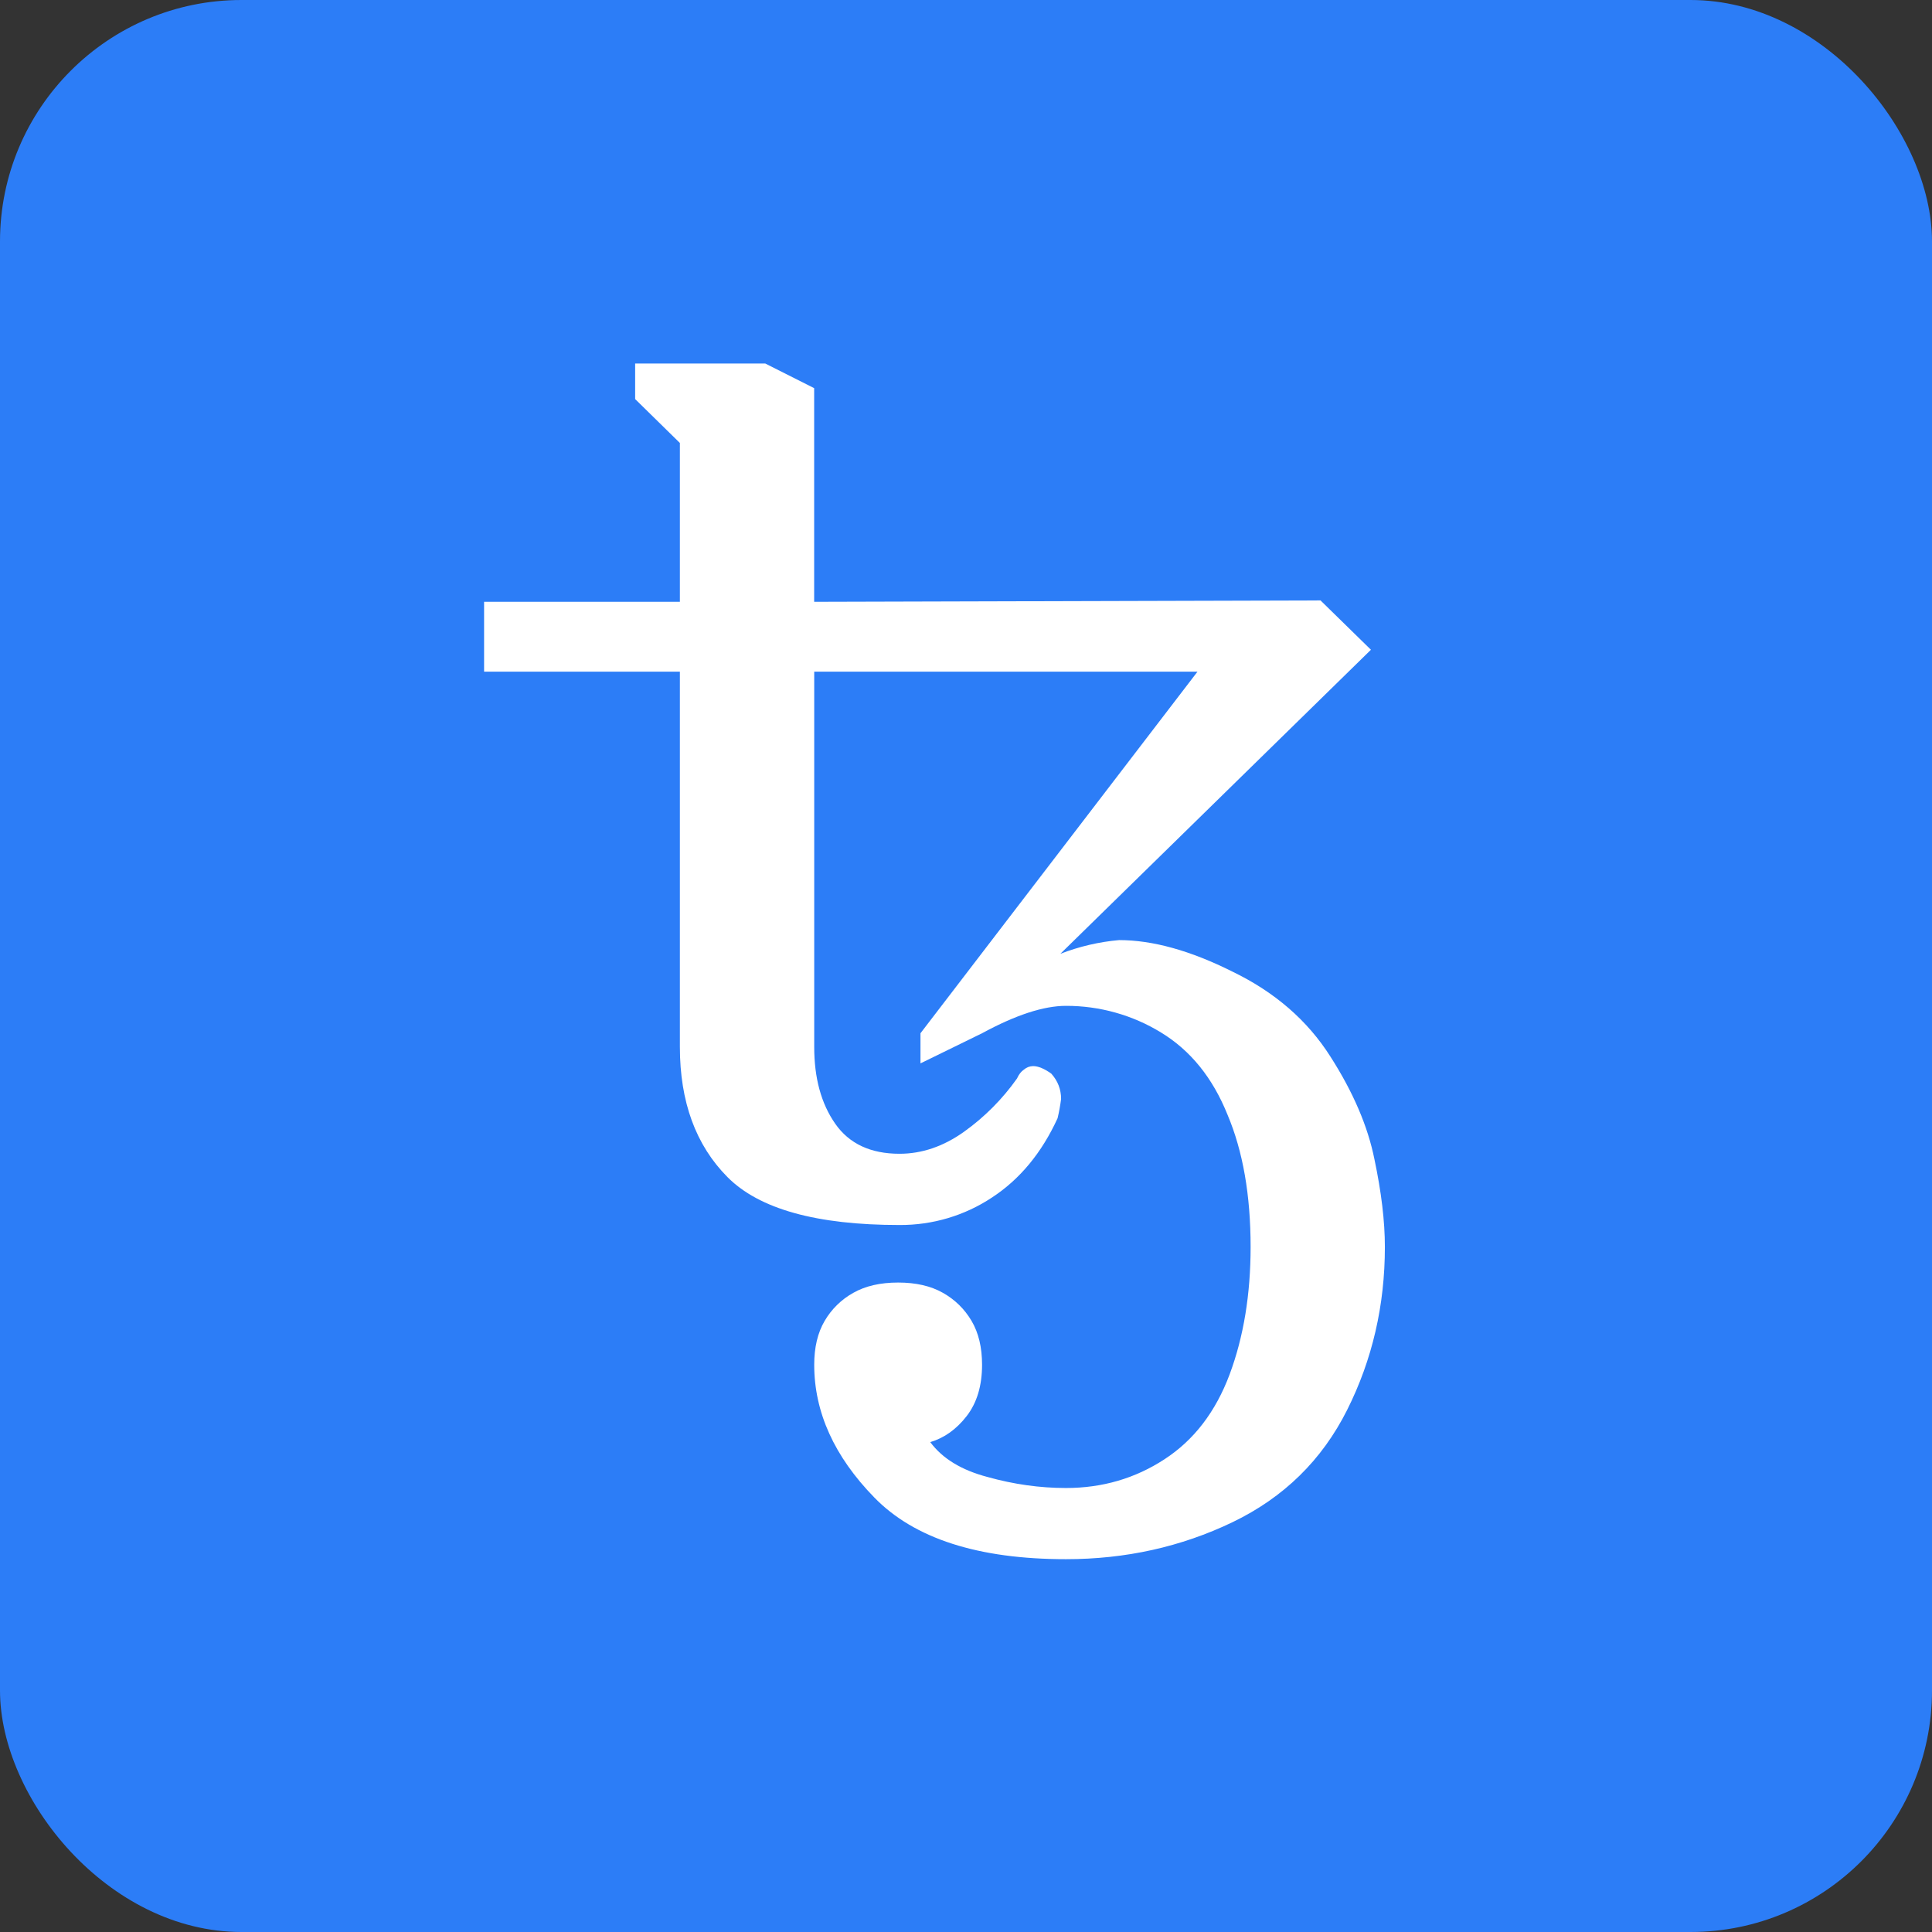
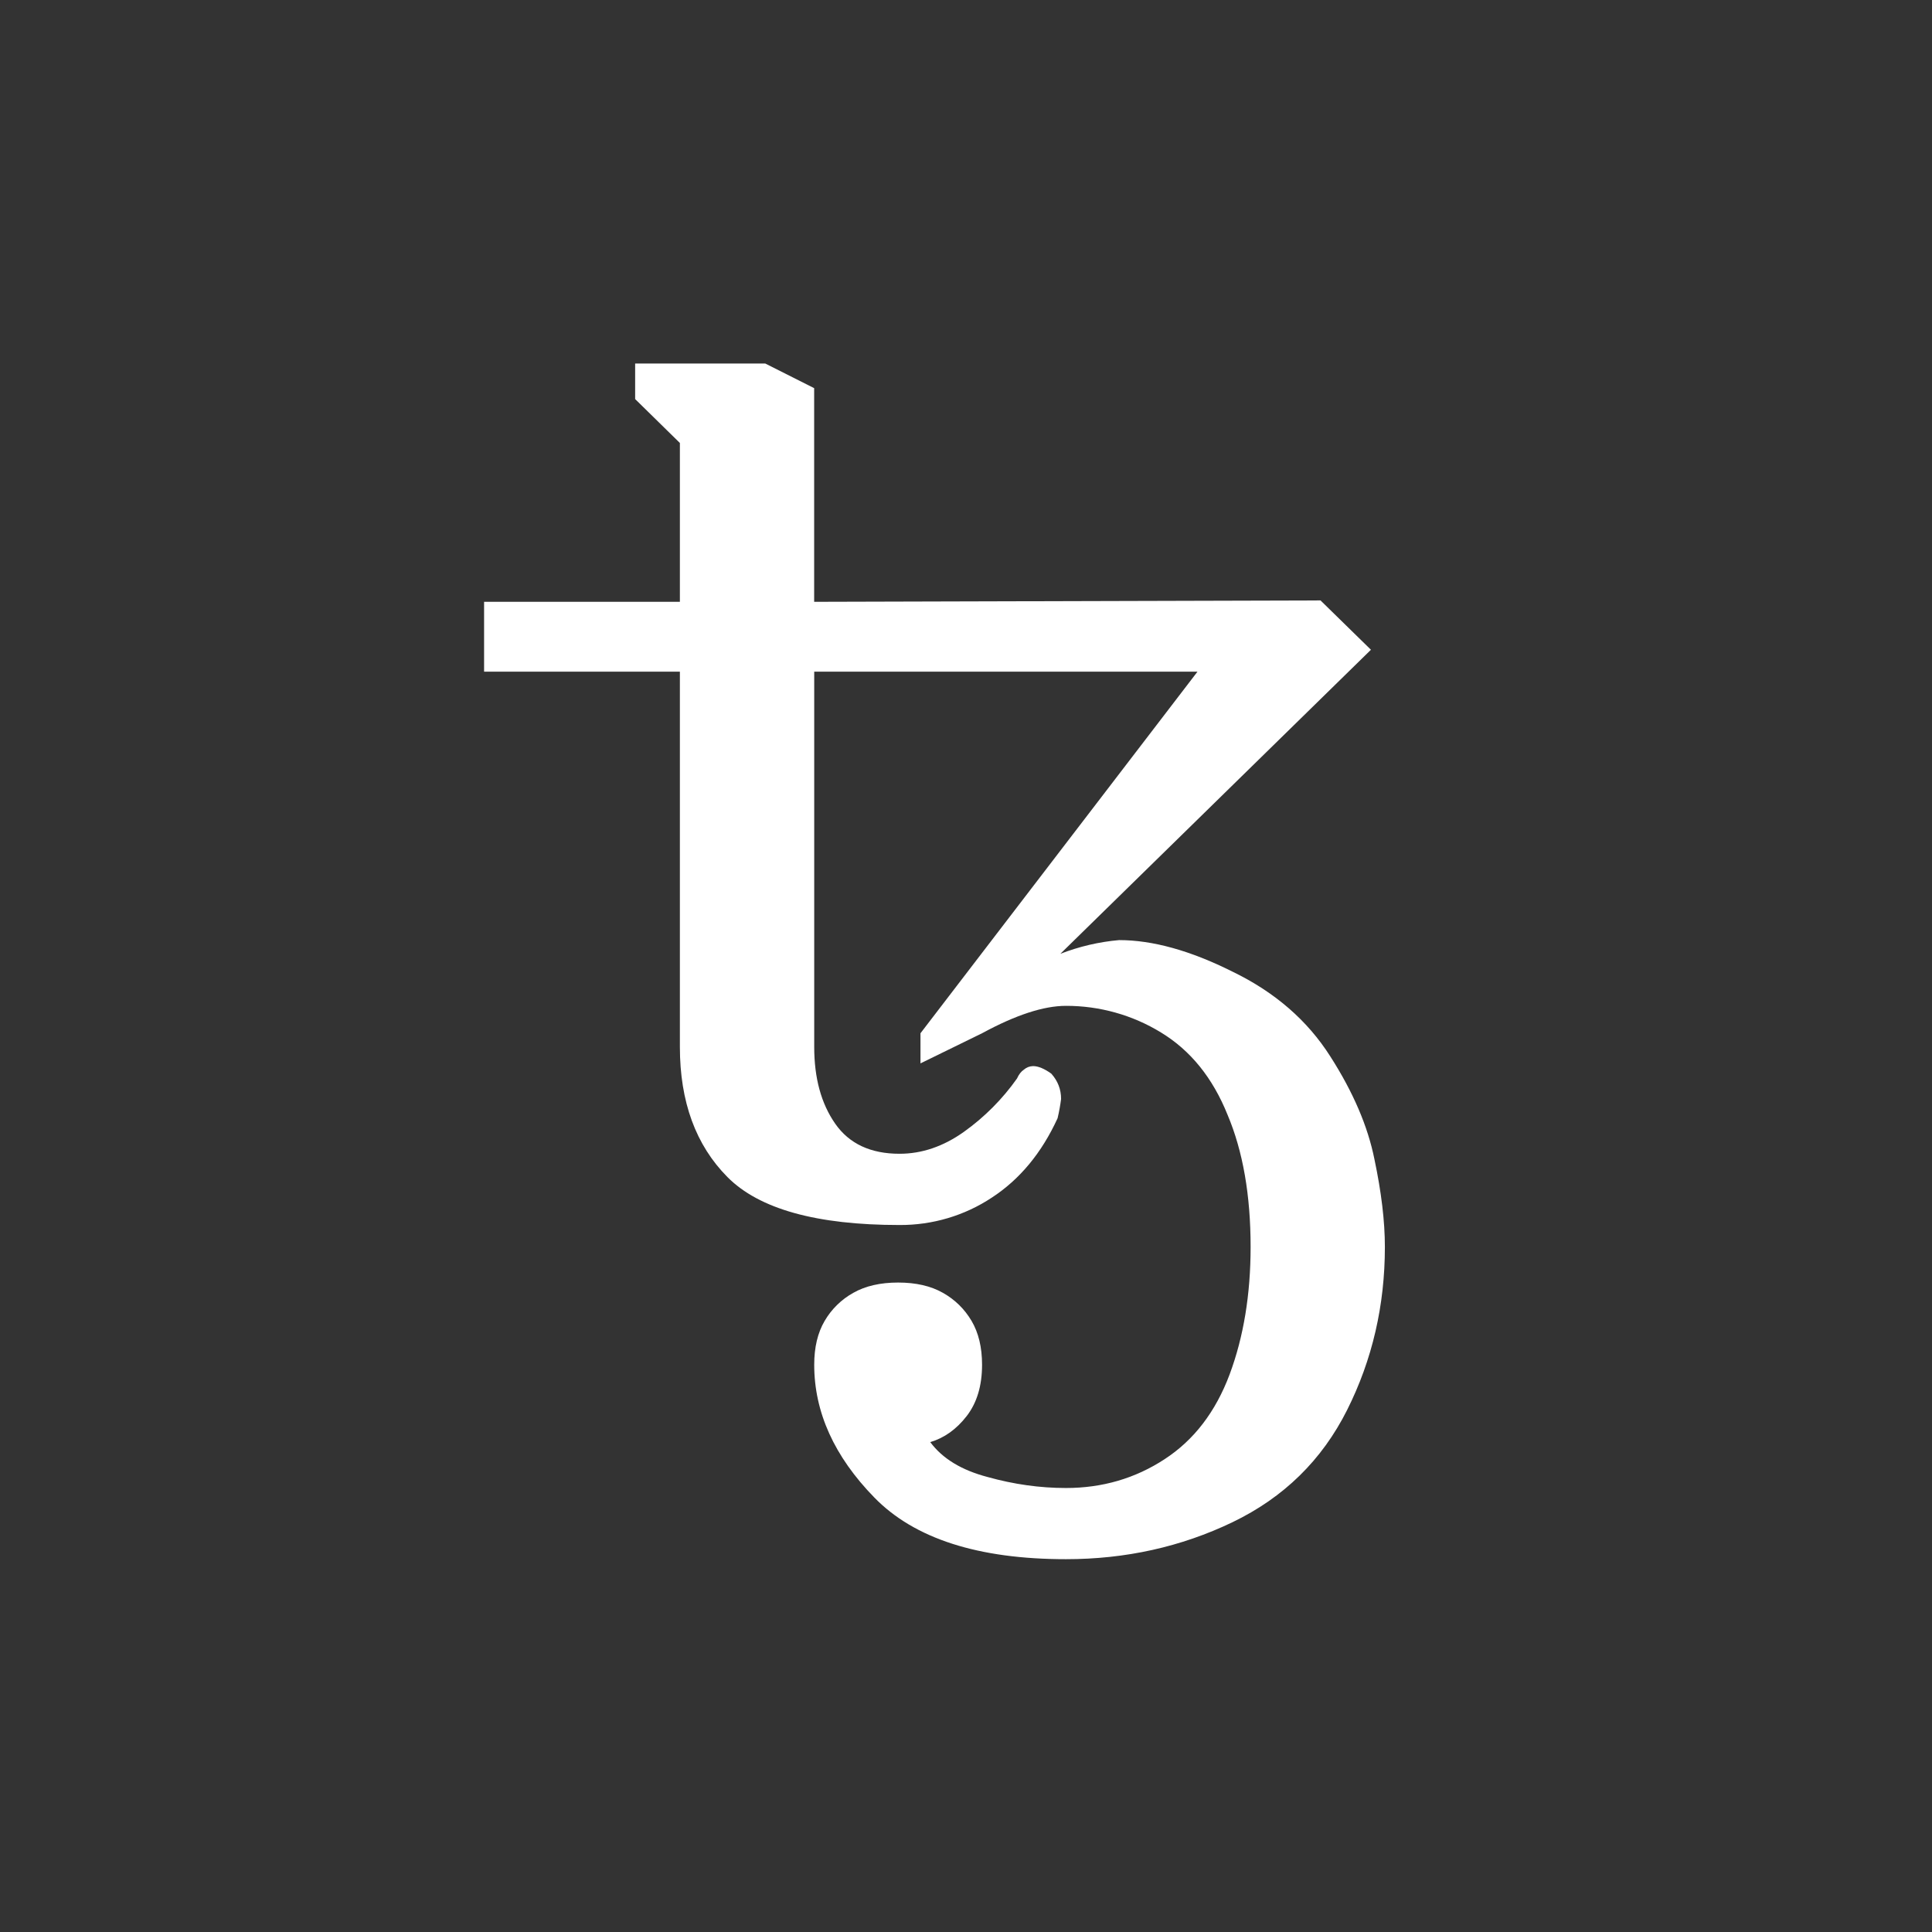
<svg xmlns="http://www.w3.org/2000/svg" width="32" height="32" viewBox="0 0 32 32" fill="none">
  <rect x="0" y="0" width="32" height="32" fill="#333333" stroke="none" />
-   <rect width="32" height="32" rx="4" fill="#2C7DF7" />
  <path d="M17.656 25.825C16.204 25.825 15.146 25.485 14.482 24.804C13.818 24.124 13.486 23.39 13.486 22.604C13.486 22.317 13.543 22.075 13.659 21.878C13.772 21.684 13.936 21.523 14.134 21.413C14.335 21.299 14.582 21.243 14.876 21.243C15.169 21.243 15.416 21.299 15.617 21.413C15.818 21.526 15.976 21.682 16.092 21.878C16.208 22.075 16.266 22.317 16.266 22.604C16.266 22.952 16.181 23.235 16.011 23.455C15.841 23.674 15.64 23.817 15.408 23.886C15.61 24.158 15.926 24.351 16.358 24.464C16.791 24.585 17.223 24.646 17.656 24.646C18.258 24.646 18.803 24.487 19.289 24.169C19.776 23.852 20.135 23.383 20.367 22.763C20.598 22.143 20.714 21.439 20.714 20.653C20.714 19.798 20.587 19.068 20.332 18.464C20.085 17.851 19.718 17.398 19.231 17.102C18.759 16.812 18.213 16.659 17.656 16.66C17.285 16.66 16.822 16.812 16.266 17.114L15.246 17.613V17.114L19.834 11.125H13.486V17.341C13.486 17.855 13.601 18.278 13.833 18.611C14.065 18.944 14.42 19.11 14.899 19.11C15.269 19.11 15.625 18.989 15.965 18.747C16.307 18.503 16.604 18.204 16.845 17.863C16.876 17.794 16.915 17.745 16.961 17.715C17.002 17.679 17.056 17.659 17.111 17.658C17.196 17.658 17.297 17.7 17.413 17.783C17.521 17.904 17.575 18.044 17.575 18.203C17.561 18.31 17.542 18.416 17.517 18.521C17.254 19.095 16.891 19.534 16.428 19.836C15.977 20.135 15.444 20.293 14.899 20.29C13.524 20.29 12.574 20.025 12.049 19.496C11.524 18.967 11.261 18.248 11.261 17.341V11.125H8.018V9.968H11.261V7.337L10.52 6.61V6.021H12.675L13.485 6.429V9.968L21.872 9.945L22.707 10.762L17.563 15.798C17.875 15.677 18.203 15.6 18.536 15.571C19.092 15.571 19.718 15.745 20.413 16.093C21.116 16.433 21.656 16.902 22.035 17.499C22.413 18.089 22.656 18.657 22.765 19.201C22.88 19.746 22.938 20.229 22.938 20.653C22.938 21.621 22.73 22.521 22.313 23.353C21.896 24.184 21.263 24.804 20.413 25.213C19.563 25.621 18.644 25.825 17.656 25.825Z" fill="white" />
</svg>